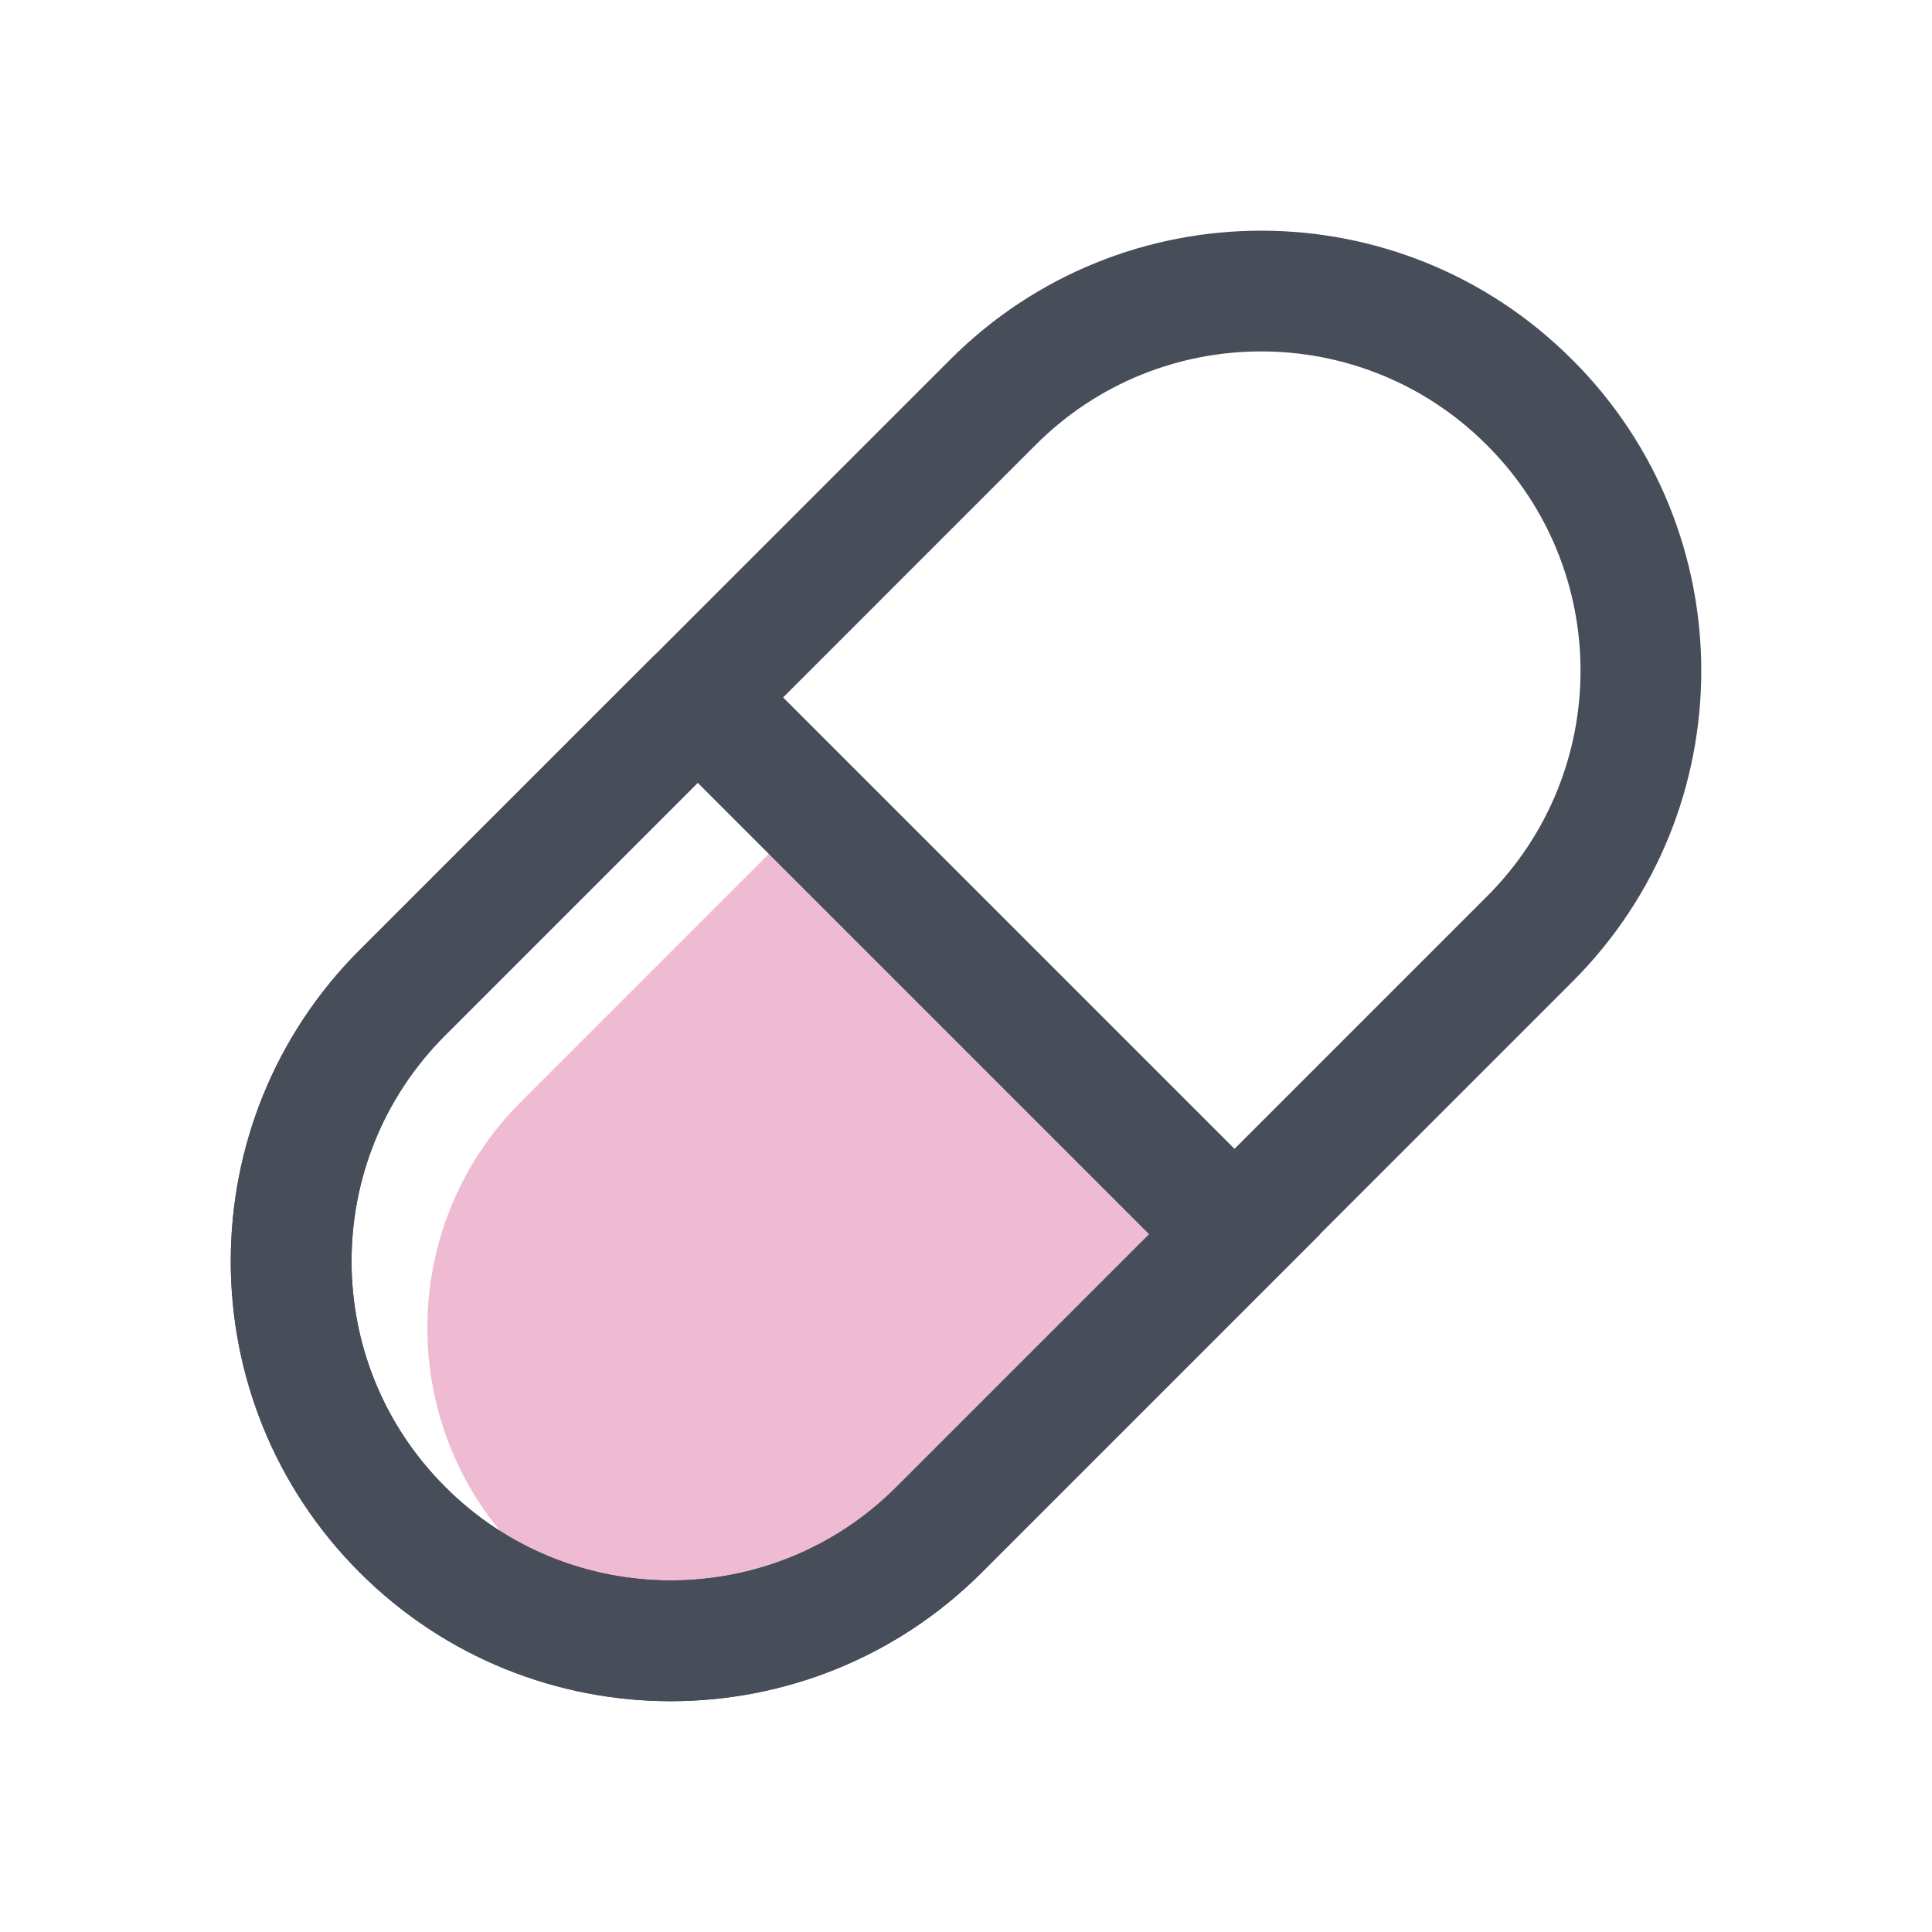
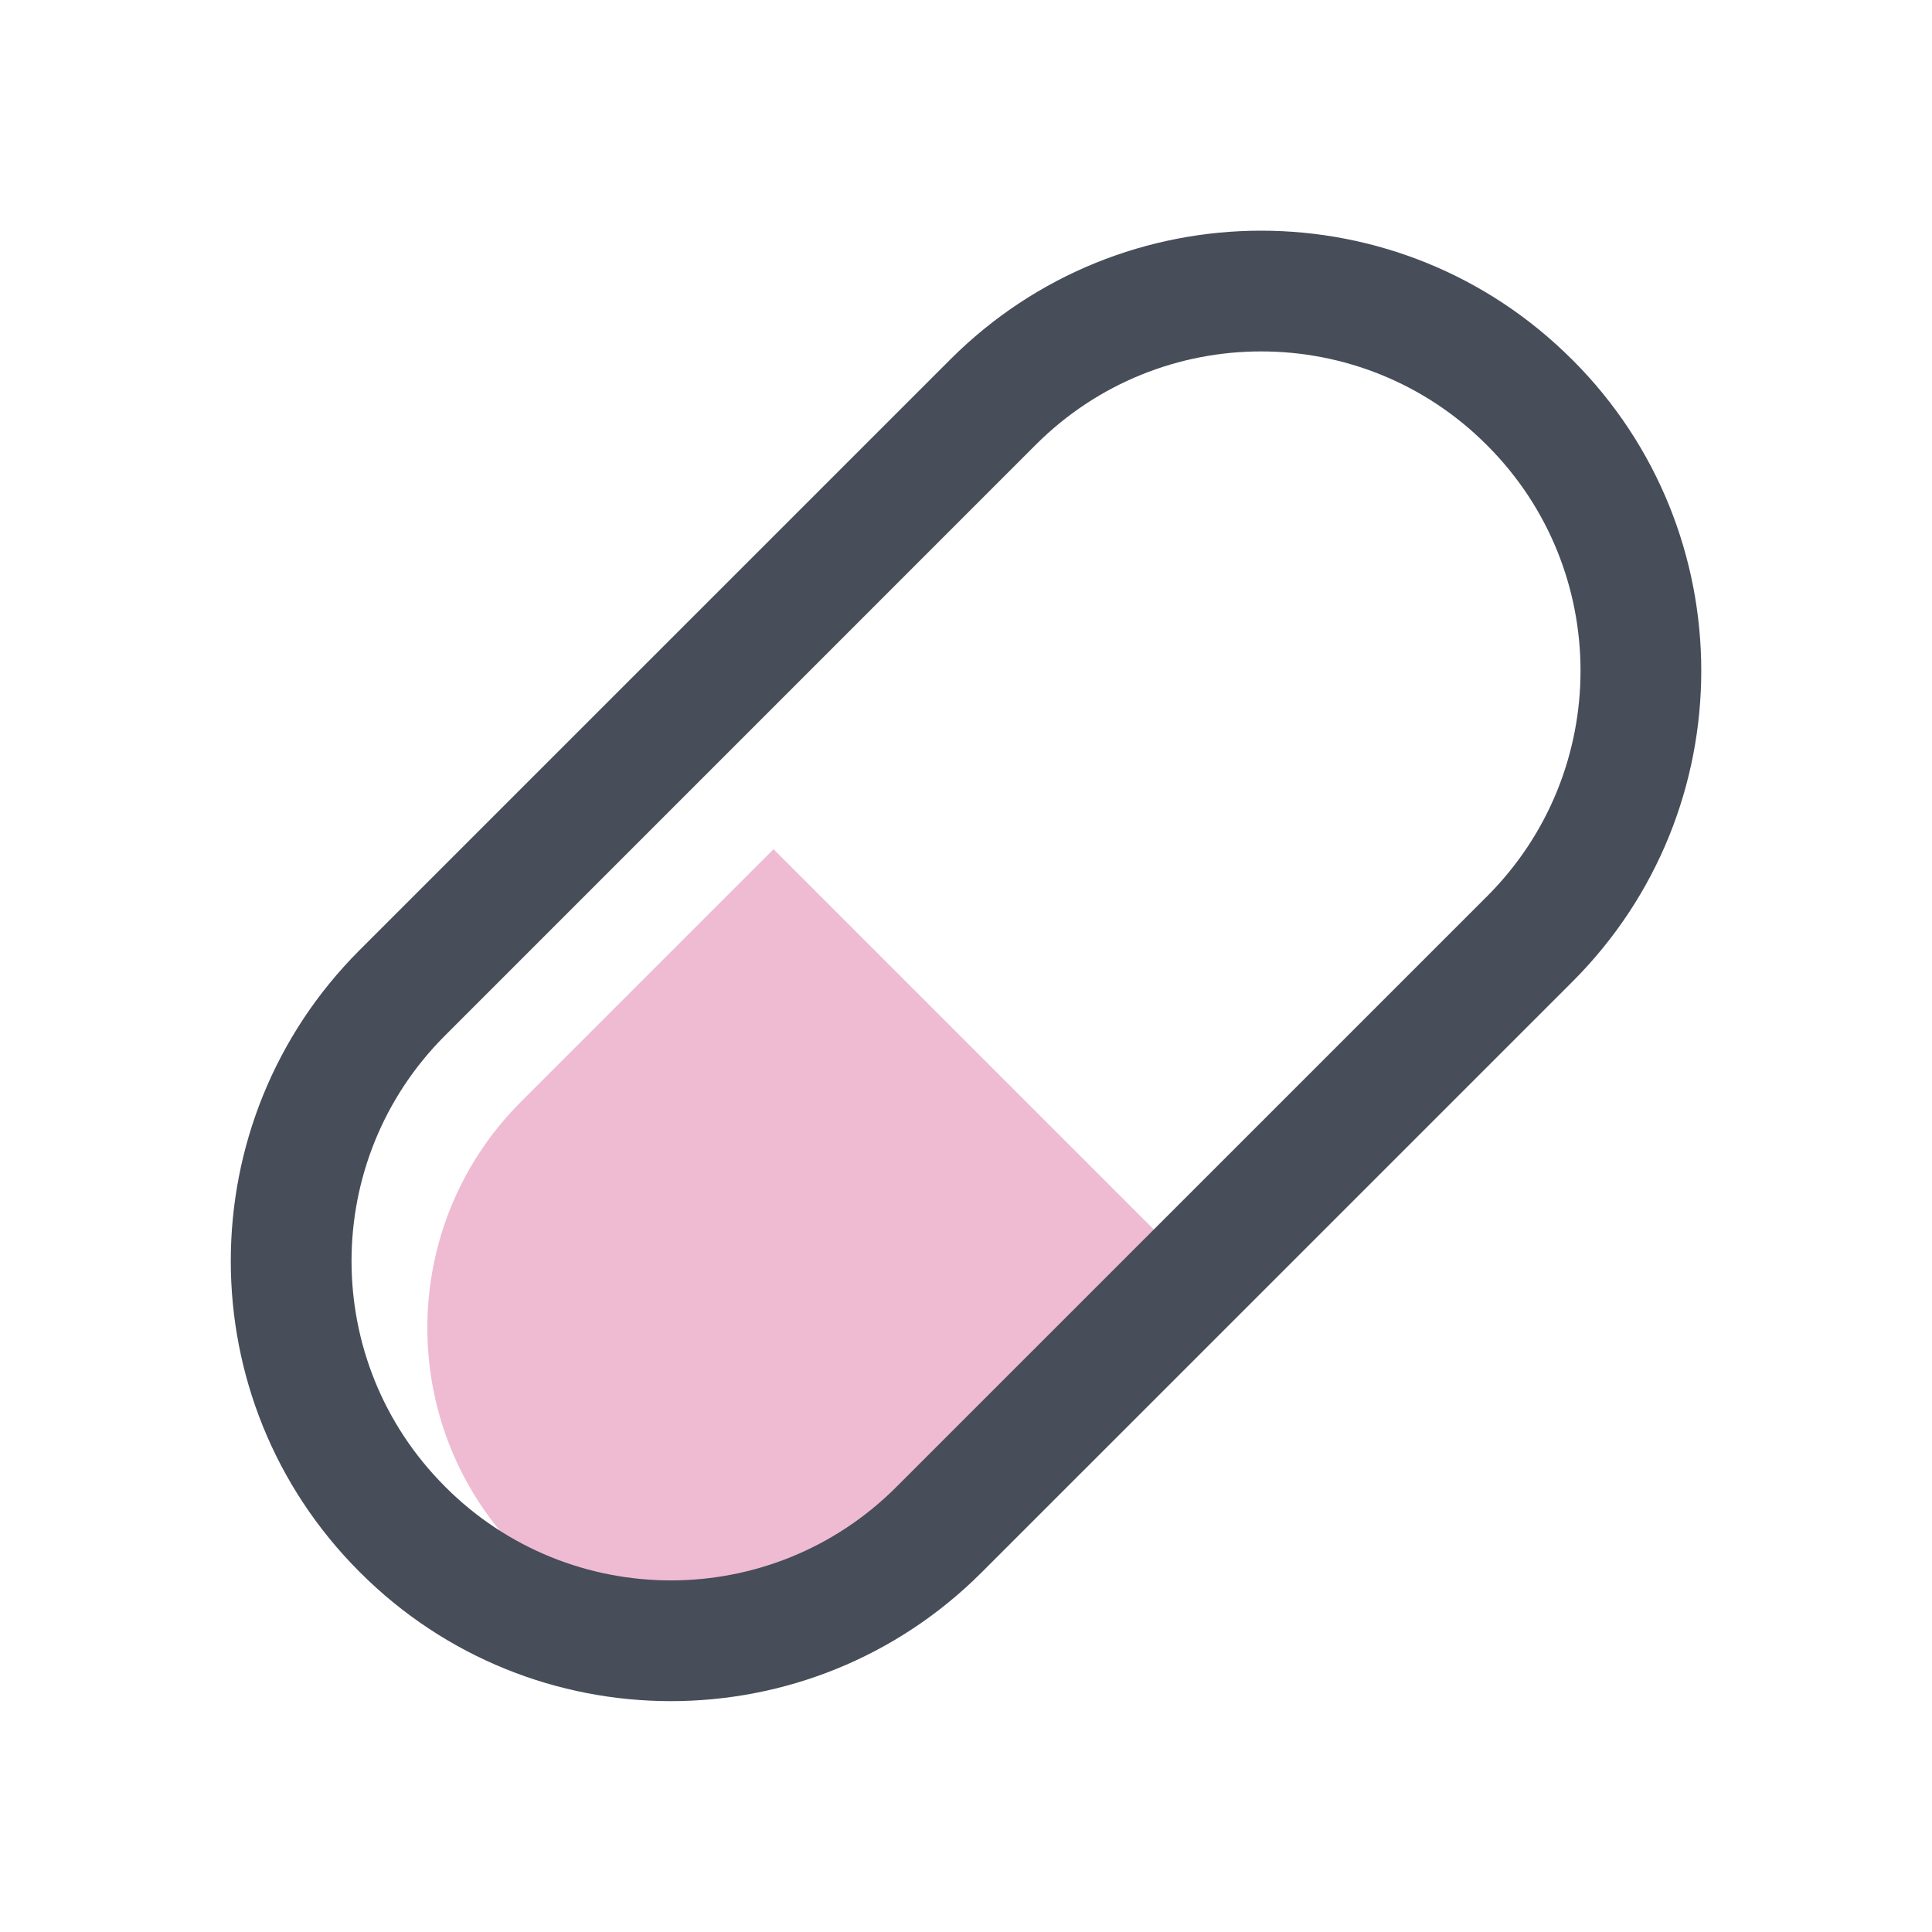
<svg xmlns="http://www.w3.org/2000/svg" width="32" height="32" viewBox="0 0 32 32" fill="none">
  <g clip-path="url(#clip0_493_12234)">
    <path d="M20.291 21.545L16.103 25.733C14.042 27.794 10.686 27.794 8.624 25.733C6.563 23.671 6.563 20.316 8.624 18.254L12.812 14.066L20.291 21.545Z" fill="#EEBBD3" />
    <path fill-rule="evenodd" clip-rule="evenodd" d="M24.622 7.367C22.56 5.305 19.217 5.305 17.155 7.367L7.369 17.154C5.307 19.216 5.307 22.559 7.369 24.62L7.378 24.63C9.441 26.692 12.784 26.692 14.845 24.63L24.632 14.844C26.694 12.781 26.694 9.438 24.632 7.377L24.622 7.367ZM15.741 5.953C18.584 3.11 23.193 3.11 26.036 5.953L26.046 5.962C28.889 8.805 28.889 13.415 26.046 16.258L16.259 26.044C13.416 28.887 8.807 28.887 5.964 26.044L5.954 26.034C3.112 23.191 3.112 18.582 5.954 15.739L15.741 5.953Z" fill="#474D59" />
-     <path fill-rule="evenodd" clip-rule="evenodd" d="M5.955 15.737L10.848 10.844L11.556 11.551L12.263 10.844L21.863 20.444L16.263 26.045C13.419 28.889 8.799 28.889 5.955 26.045C3.111 23.201 3.111 18.581 5.955 15.737ZM11.556 12.965L7.37 17.151C5.307 19.214 5.307 22.567 7.37 24.63C9.432 26.693 12.786 26.693 14.849 24.63L19.035 20.444L11.556 12.965Z" fill="#474D59" />
  </g>
  <defs>
    <clipPath id="clip0_493_12234">
      <rect width="24.356" height="24.358" fill="white" transform="translate(3.822 3.82)" />
    </clipPath>
  </defs>
</svg>